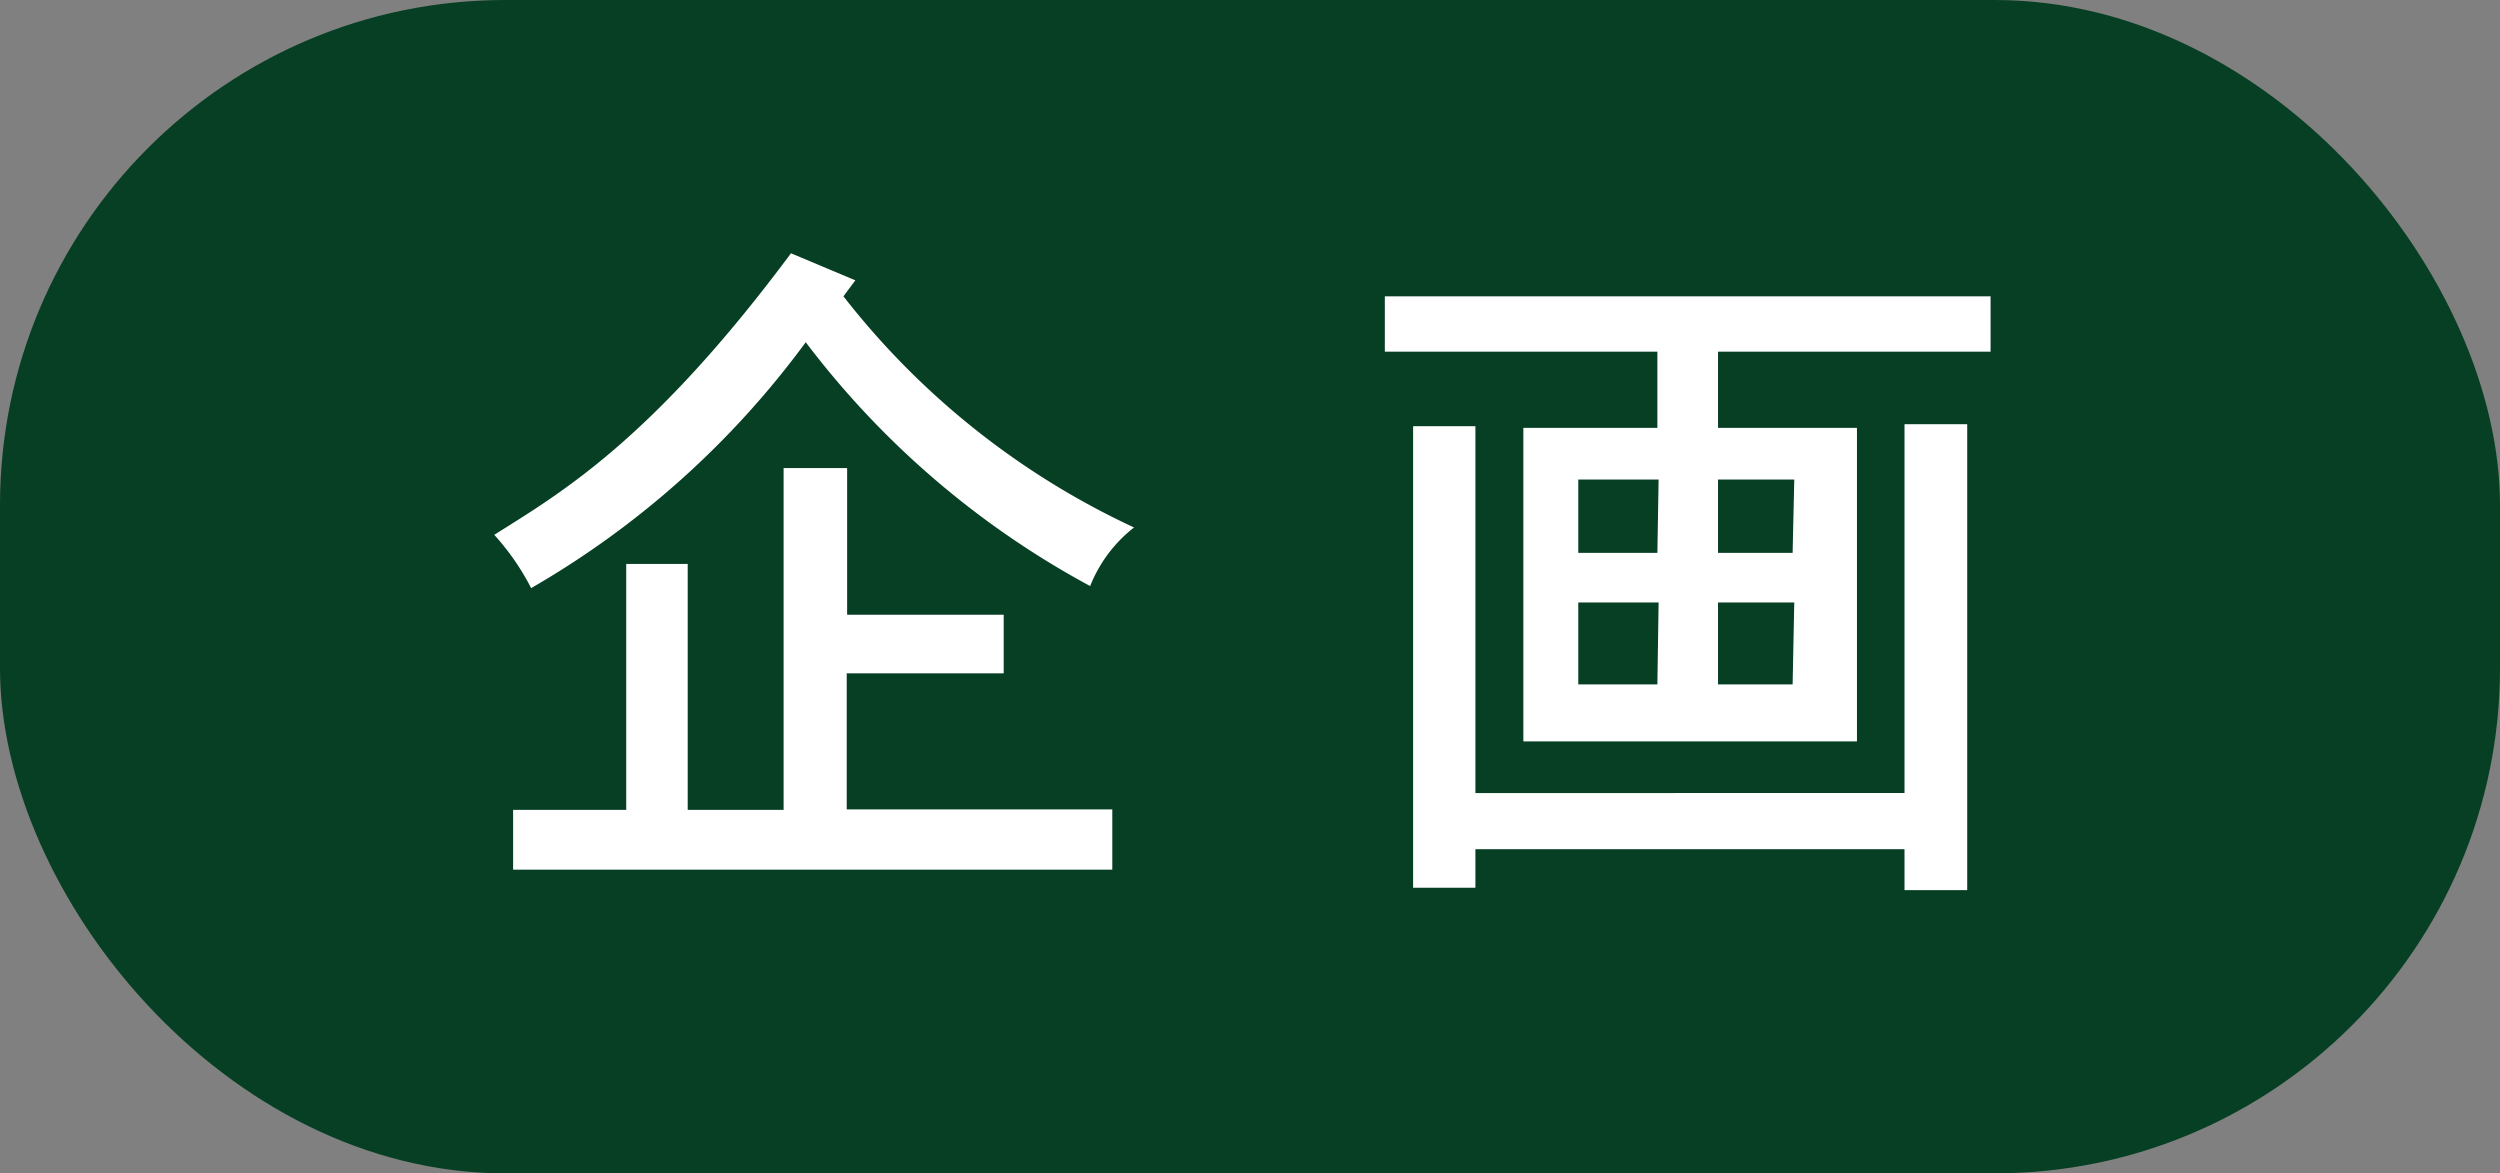
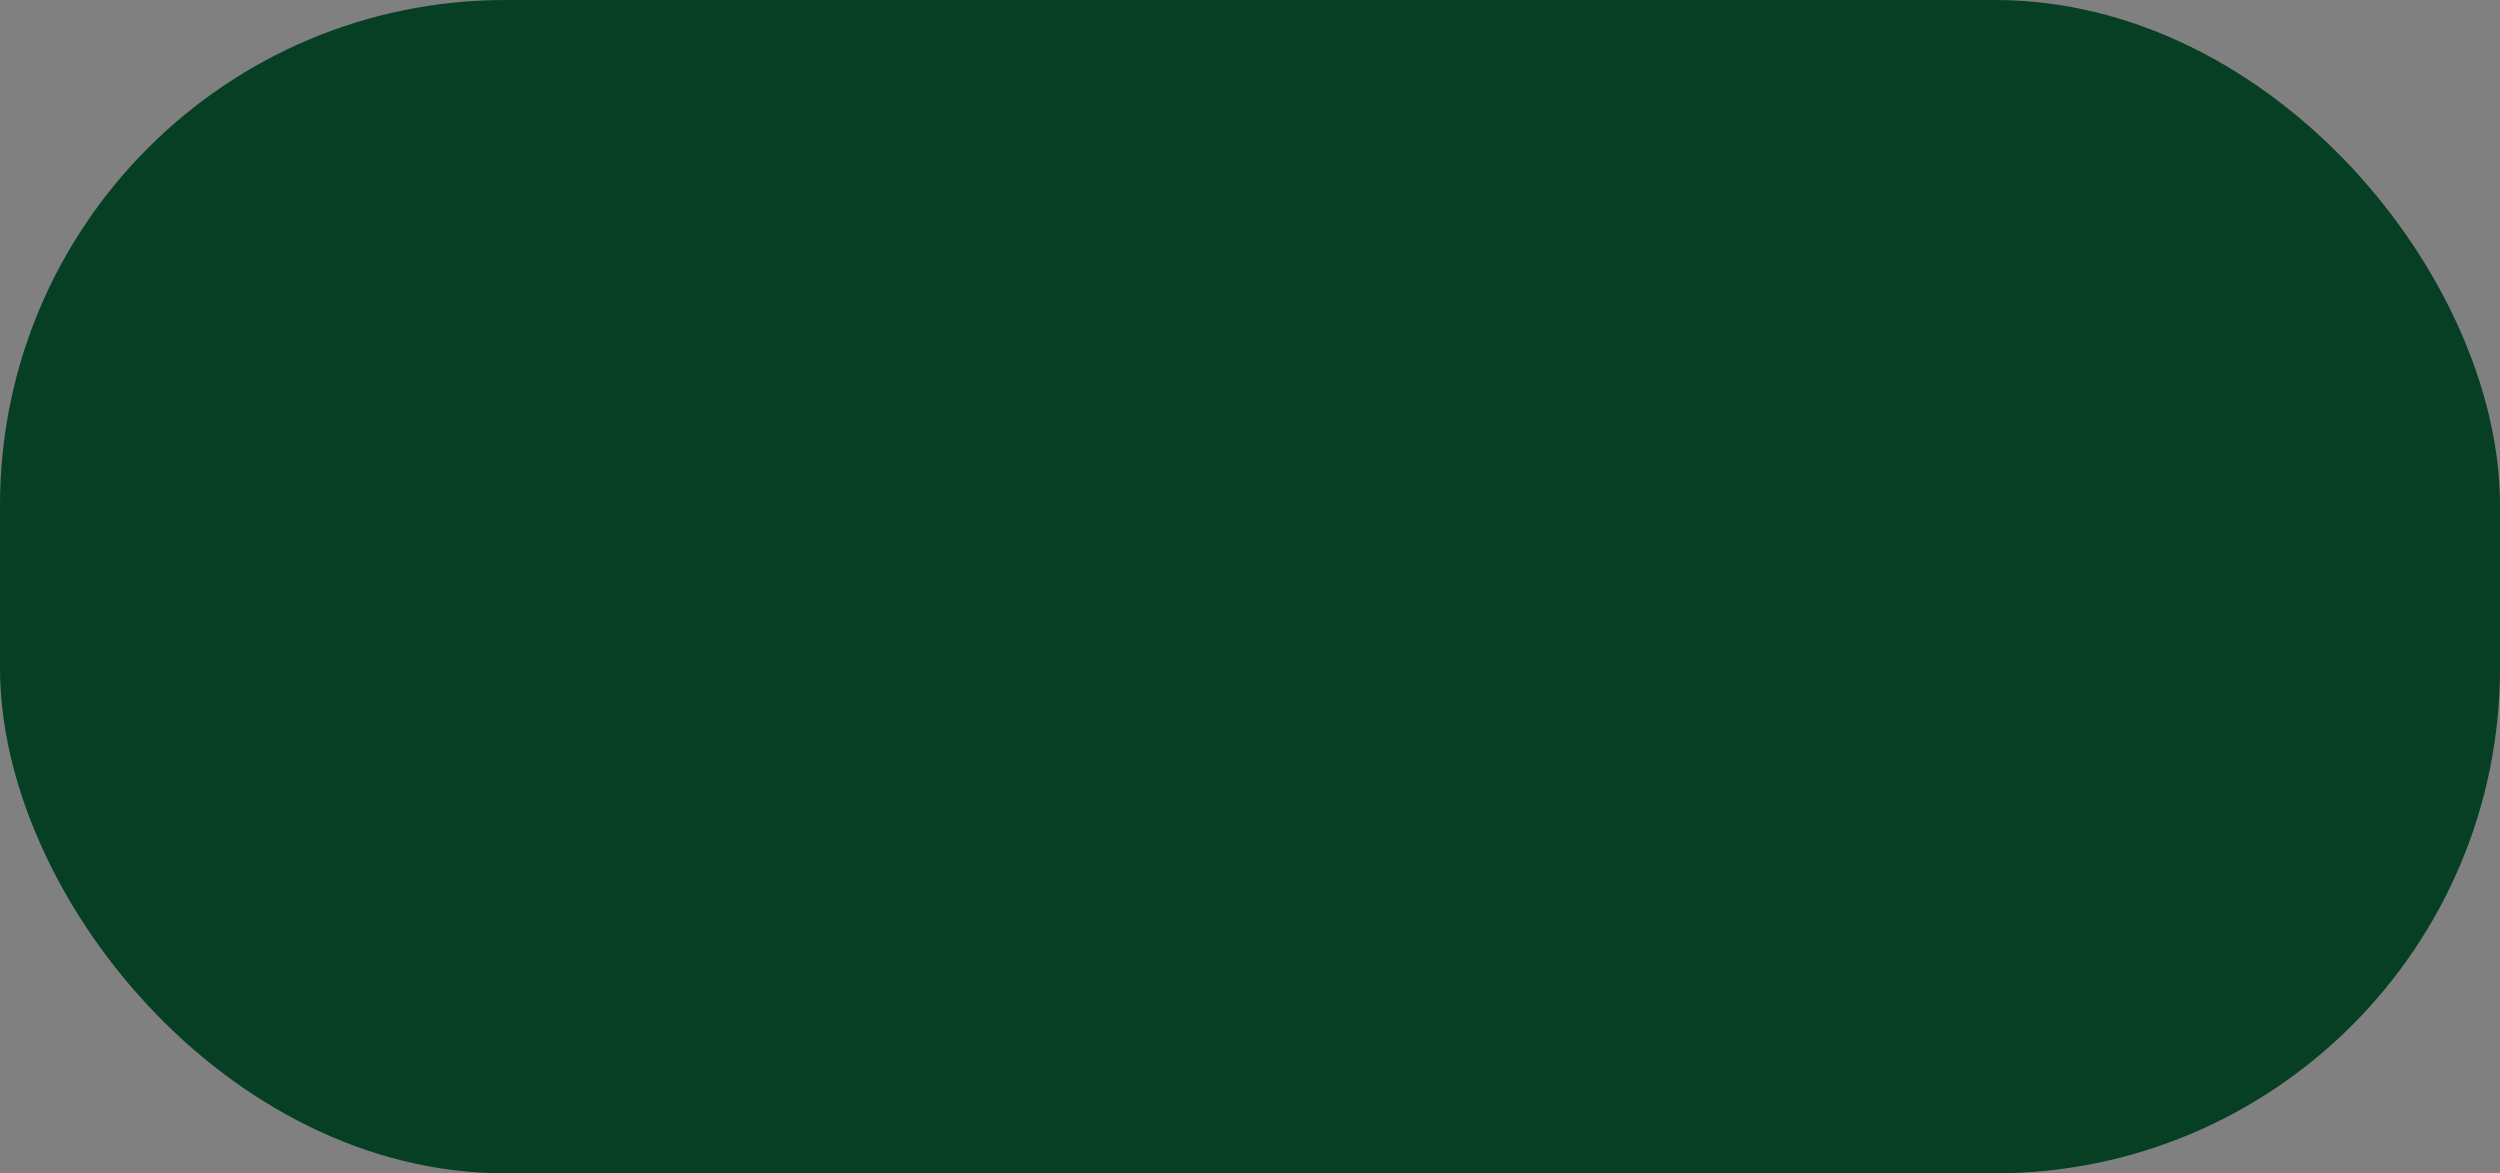
<svg xmlns="http://www.w3.org/2000/svg" viewBox="0 0 61 28.63">
  <rect x="0" y="0" width="61" height="28.63" fill="#808080" stroke="none" />
  <defs>
    <style>.cls-1{fill:#063f23;}.cls-2{fill:#fff;}</style>
  </defs>
  <title>t-icon07</title>
  <g id="レイヤー_2" data-name="レイヤー 2">
    <g id="提案1">
      <rect class="cls-1" width="61" height="28.63" rx="12.33" ry="12.33" />
-       <path class="cls-2" d="M20.58,7.23a19.28,19.28,0,0,0,7.09,5.64,3.41,3.41,0,0,0-1.07,1.43,21.48,21.48,0,0,1-6.94-5.95,21.84,21.84,0,0,1-6.7,6,6,6,0,0,0-.9-1.3c1.58-1,3.82-2.27,7.24-6.87l1.57.66Zm-1.46,4.19h1.55V15h3.82v1.43H20.66v3.32h6.48v1.47H12.52V19.76h2.76v-6h1.5v6h2.34Z" />
-       <path class="cls-2" d="M33.79,7.23H48.57V8.58H41.92v1.86h3.39v7.65H37.17V10.44h3.27V8.58H33.79Zm12.68,3.12H48V21.72H46.47v-1H36v.94H34.48V10.4H36v8.95H46.47Zm-6,1.35H38.51v1.79h1.93Zm0,3H38.51v2h1.93Zm3.31-3H41.92v1.79h1.82Zm0,3H41.92v2h1.82Z" />
    </g>
  </g>
</svg>